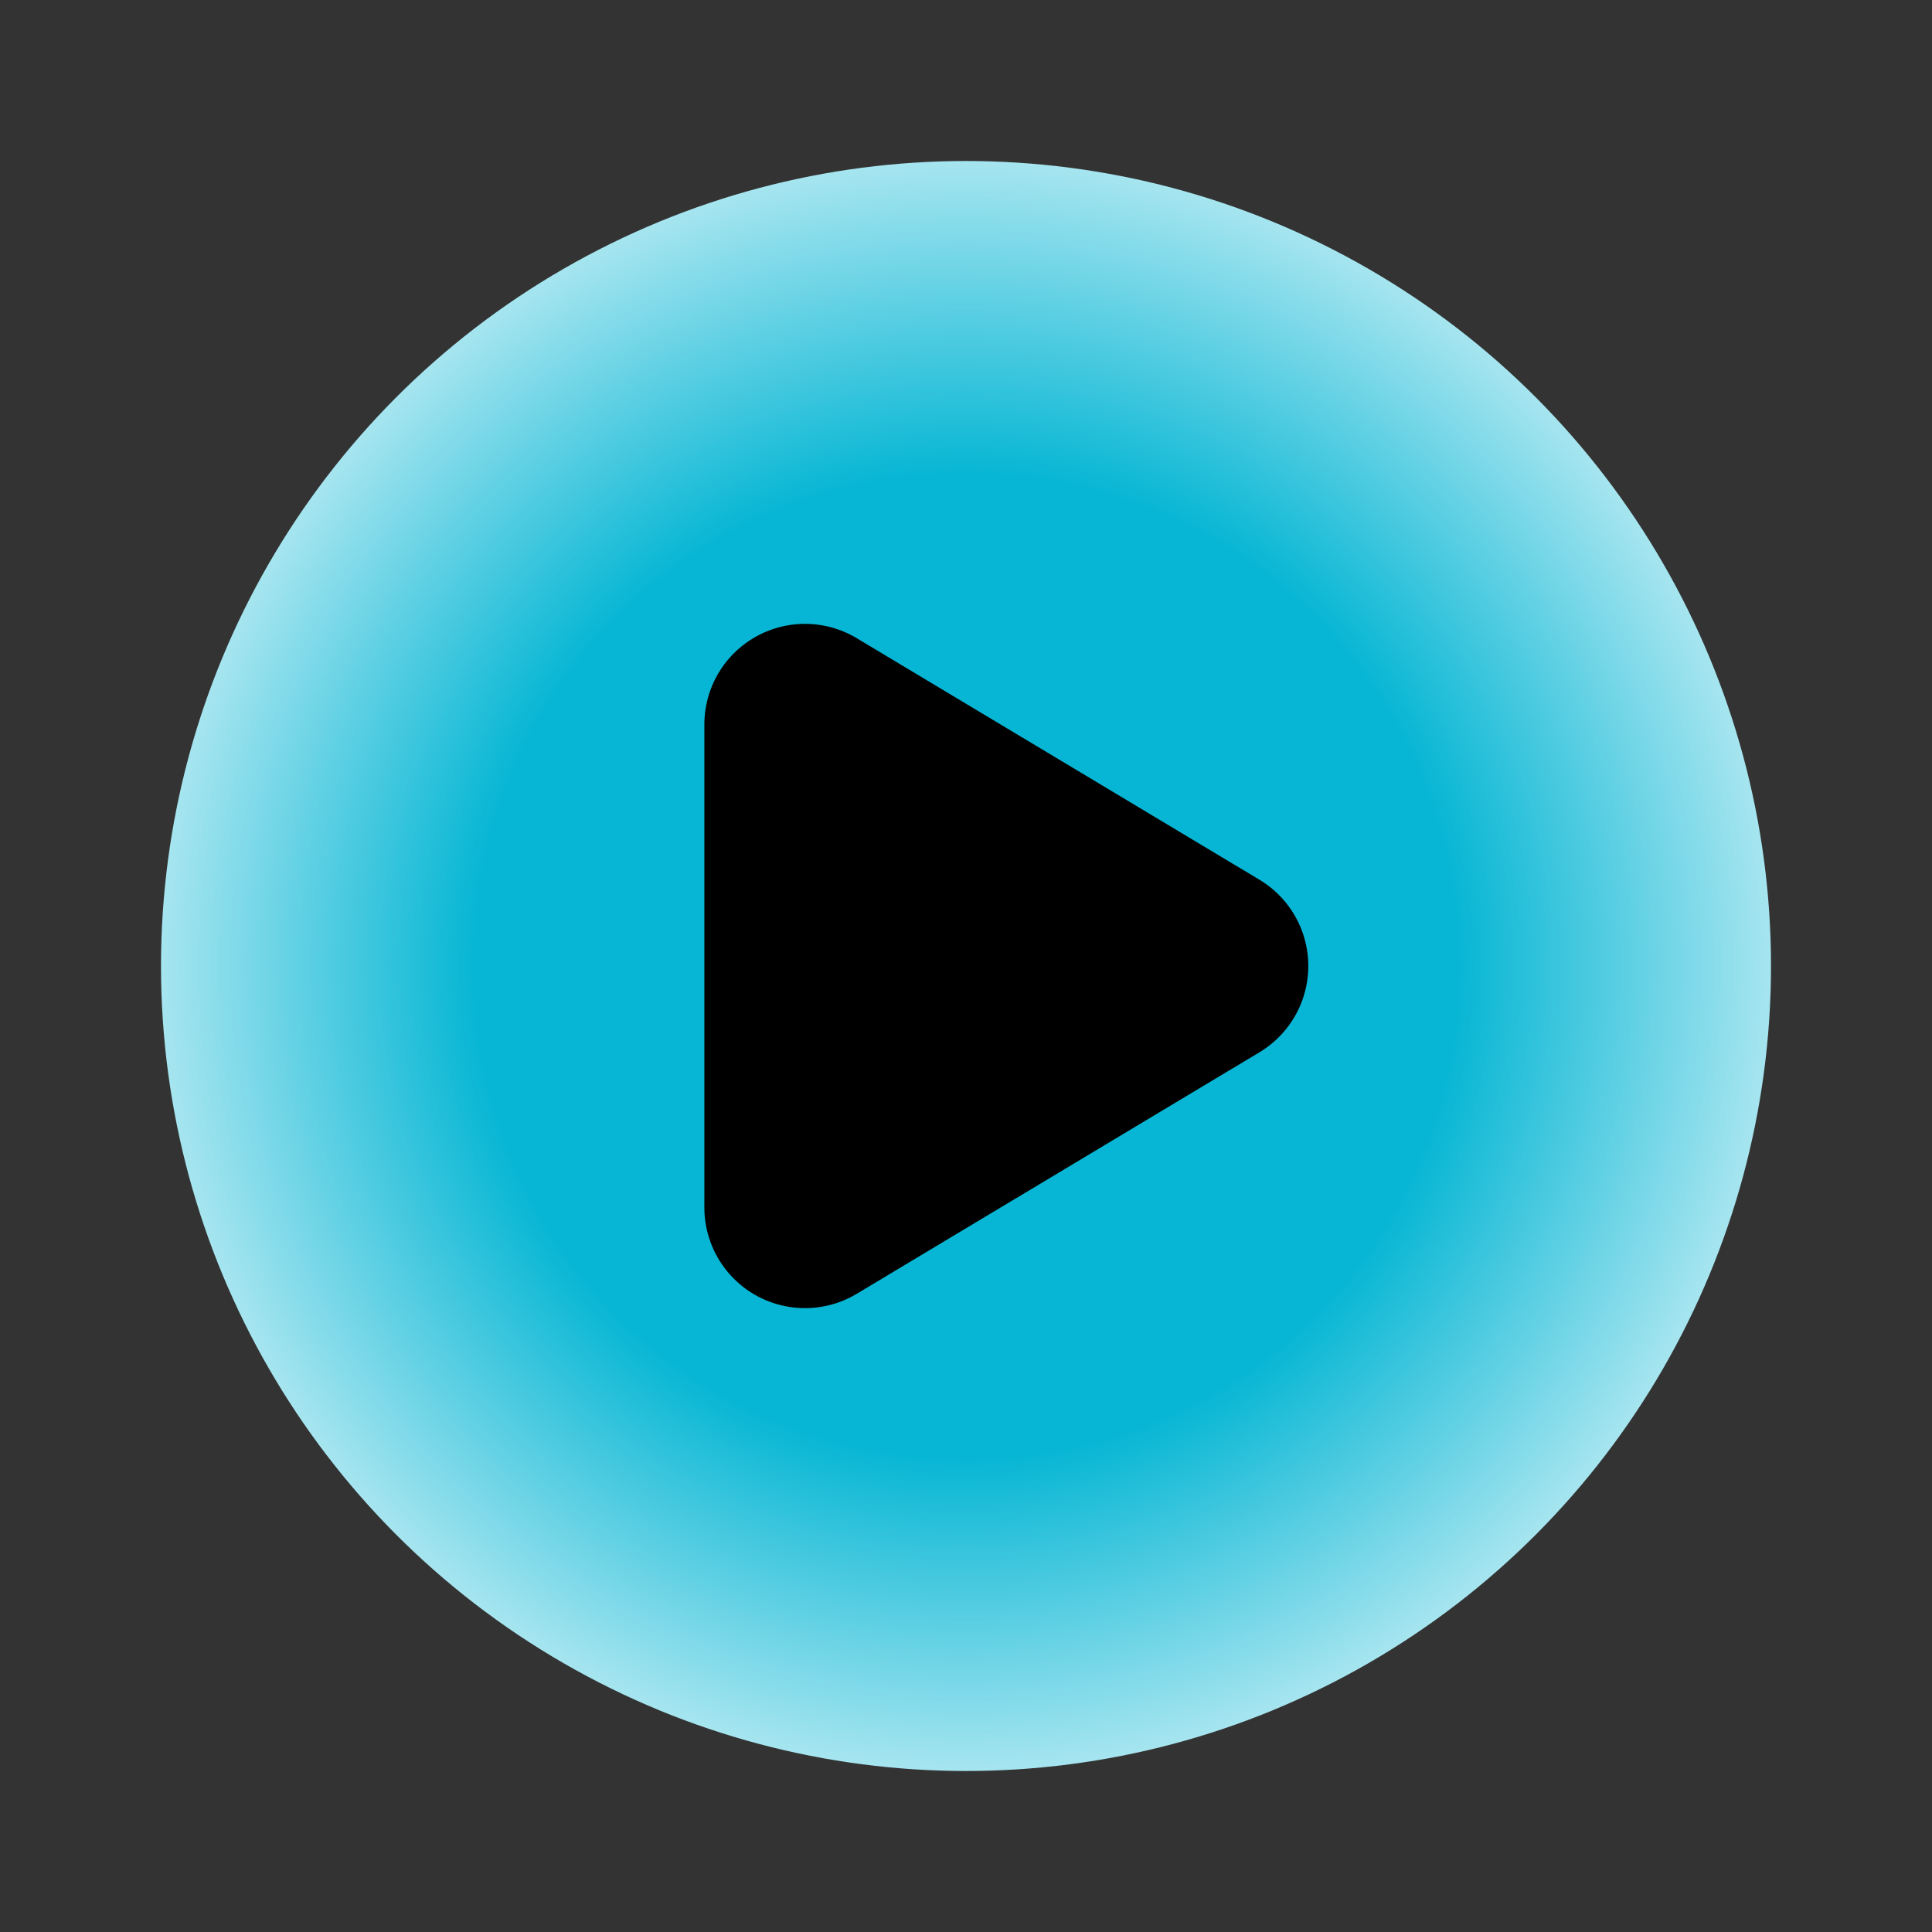
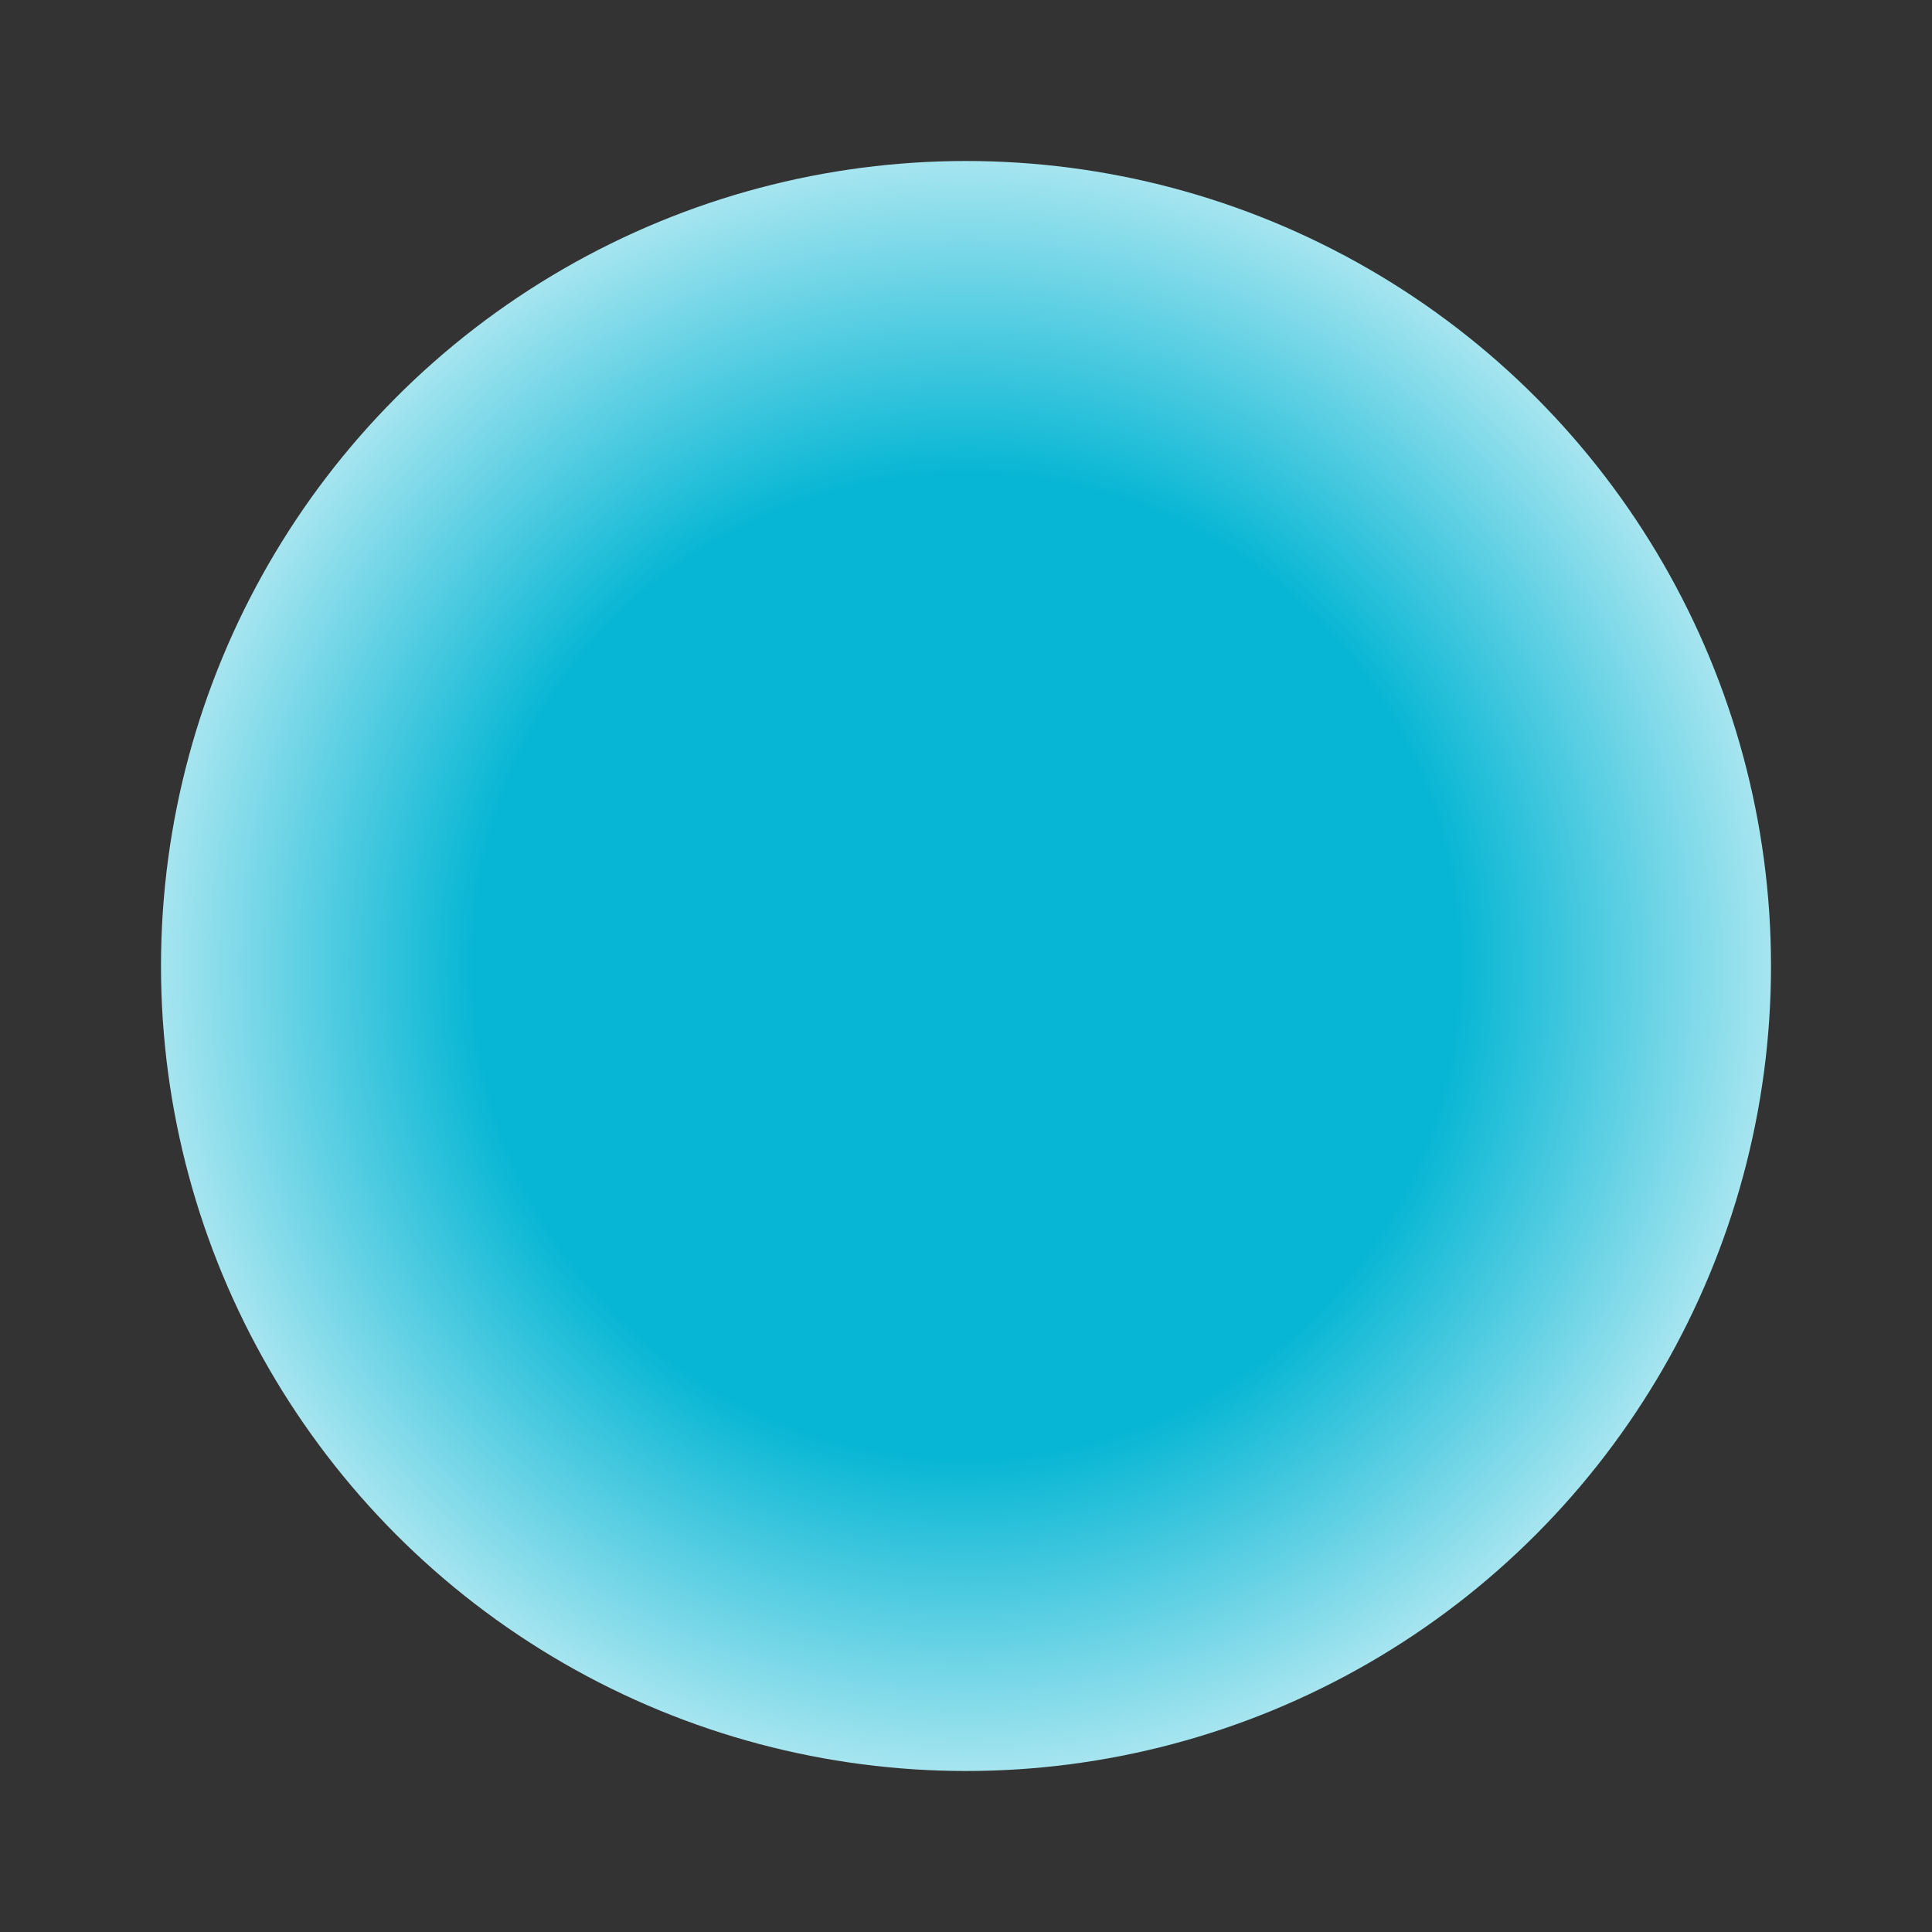
<svg xmlns="http://www.w3.org/2000/svg" width="128" height="128" viewBox="0 0 24 24" fill="none" stroke="currentColor" stroke-width="3" stroke-linecap="round" stroke-linejoin="round">
  <rect x="0" y="0" width="24" height="24" fill="#333333" stroke="none" />
  <defs>
    <radialGradient id="bgGradient" cx="50%" cy="50%" r="60%">
      <stop offset="50%" stop-color="#06b6d4" />
      <stop offset="100%" stop-color="#ffffff" />
    </radialGradient>
  </defs>
  <svg width="24" height="24" viewBox="0 0 24 24" fill="none" stroke="currentColor" stroke-width="2" stroke-linecap="round" stroke-linejoin="round" class="lucide lucide-circle-play-icon lucide-circle-play">\
    <circle cx="12" cy="12" r="10" fill="url(#bgGradient)" stroke-width="0" />
-     <path stroke-width="0.5" d="M9 9.003a1 1 0 0 1 1.517-.859l4.997 2.997a1 1 0 0 1 0 1.718l-4.997 2.997A1 1 0 0 1 9 14.996z" fill="currentColor" />
  </svg>
</svg>